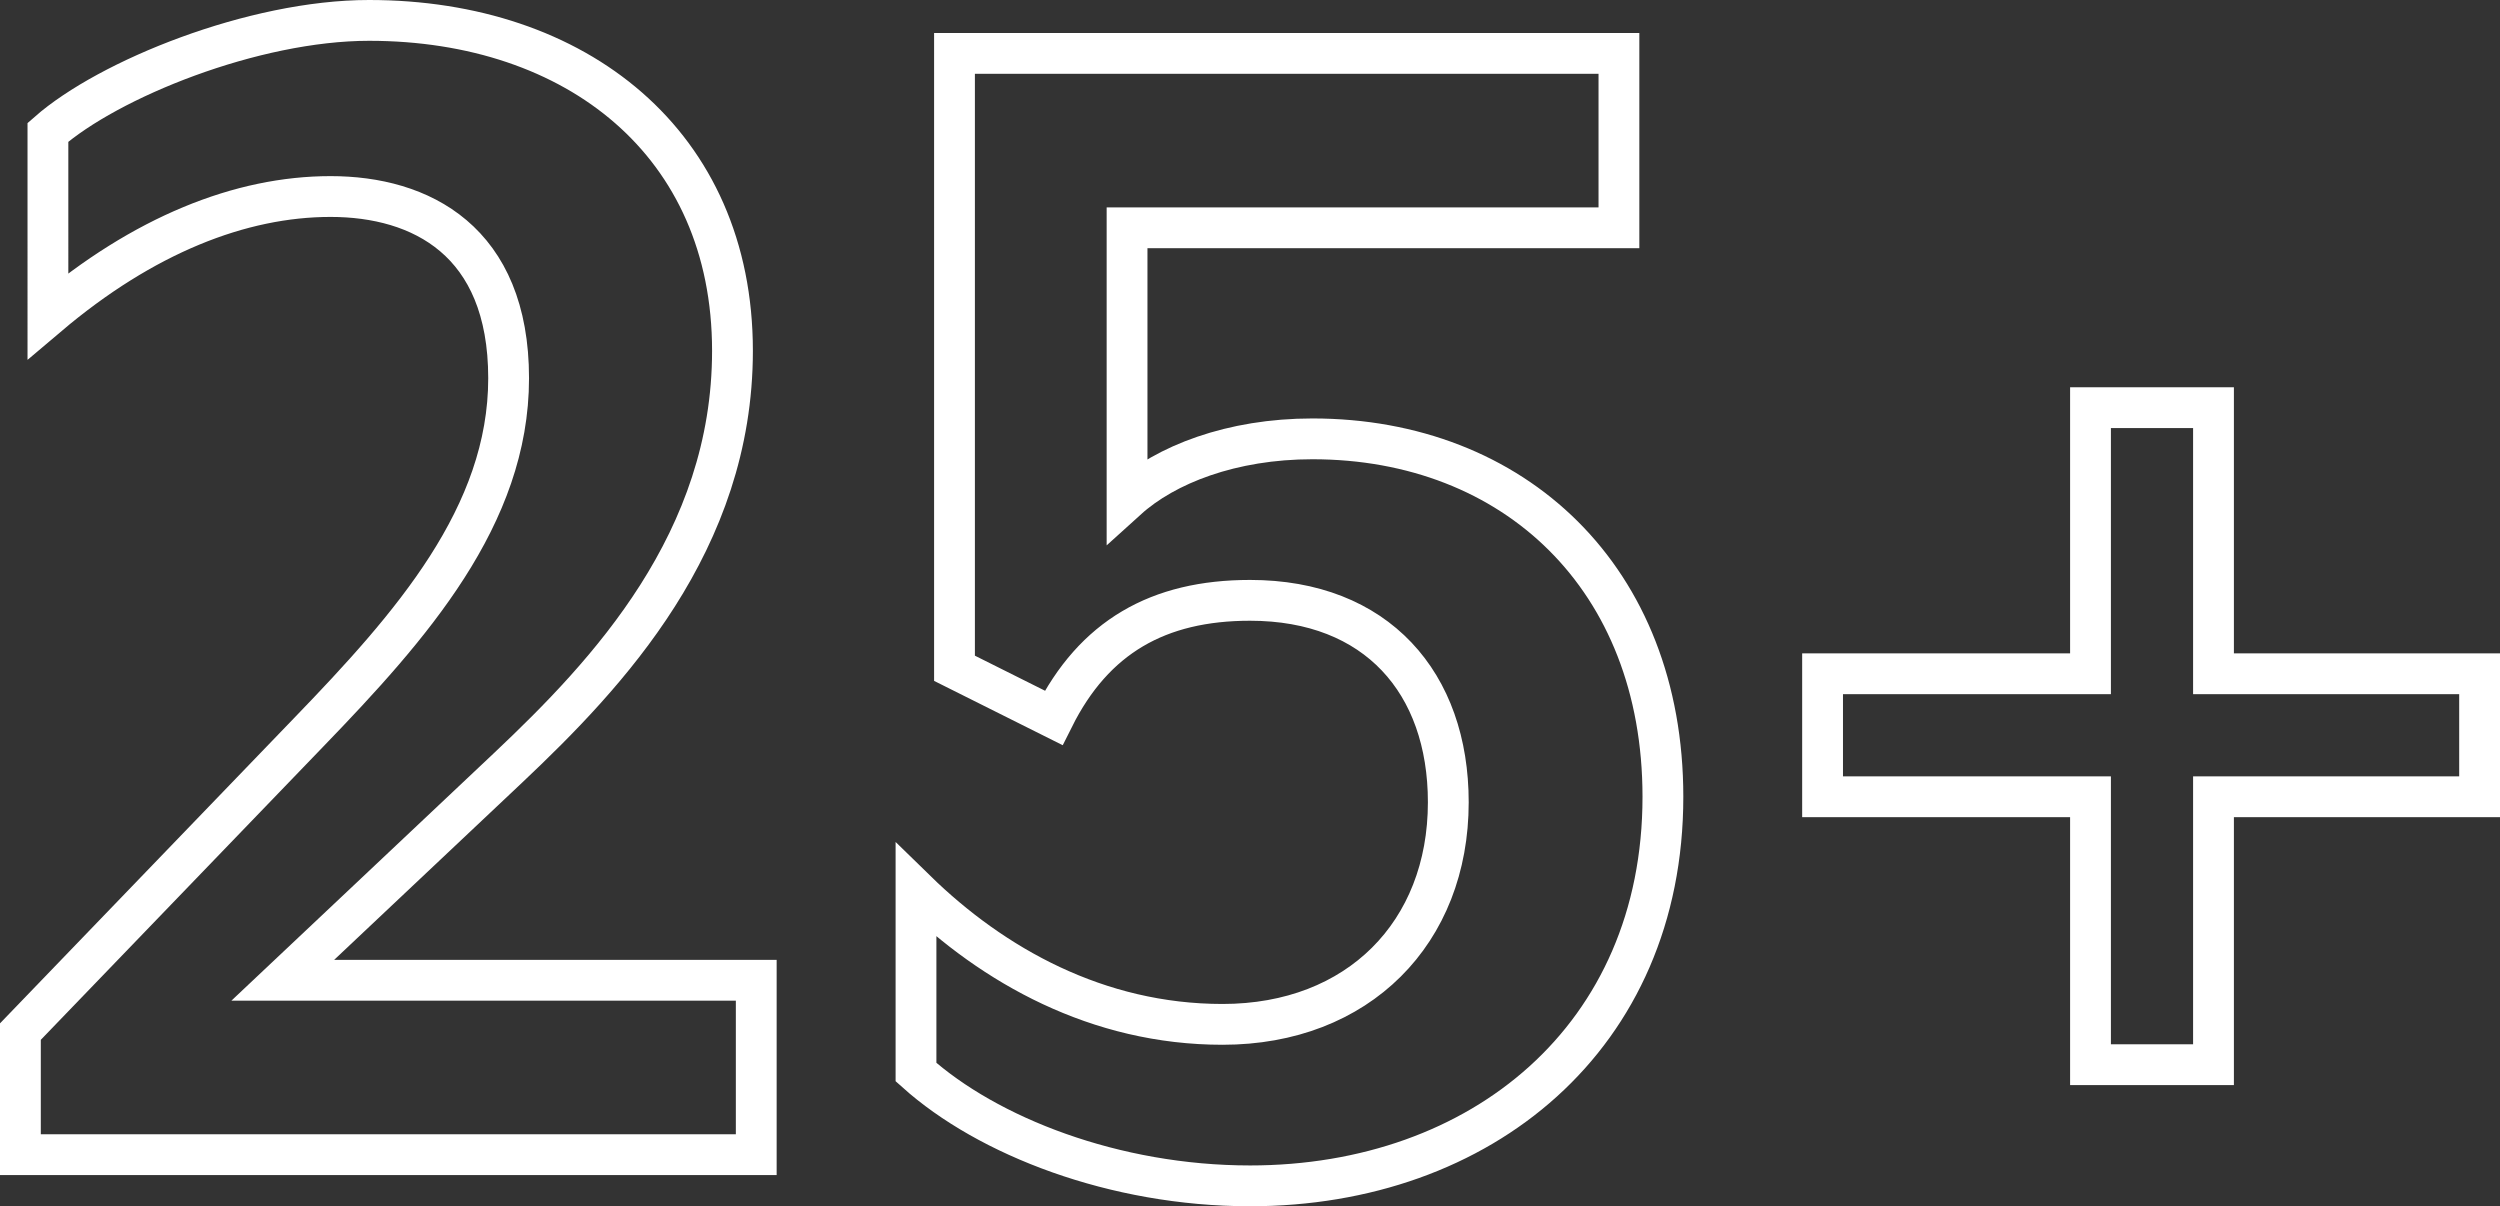
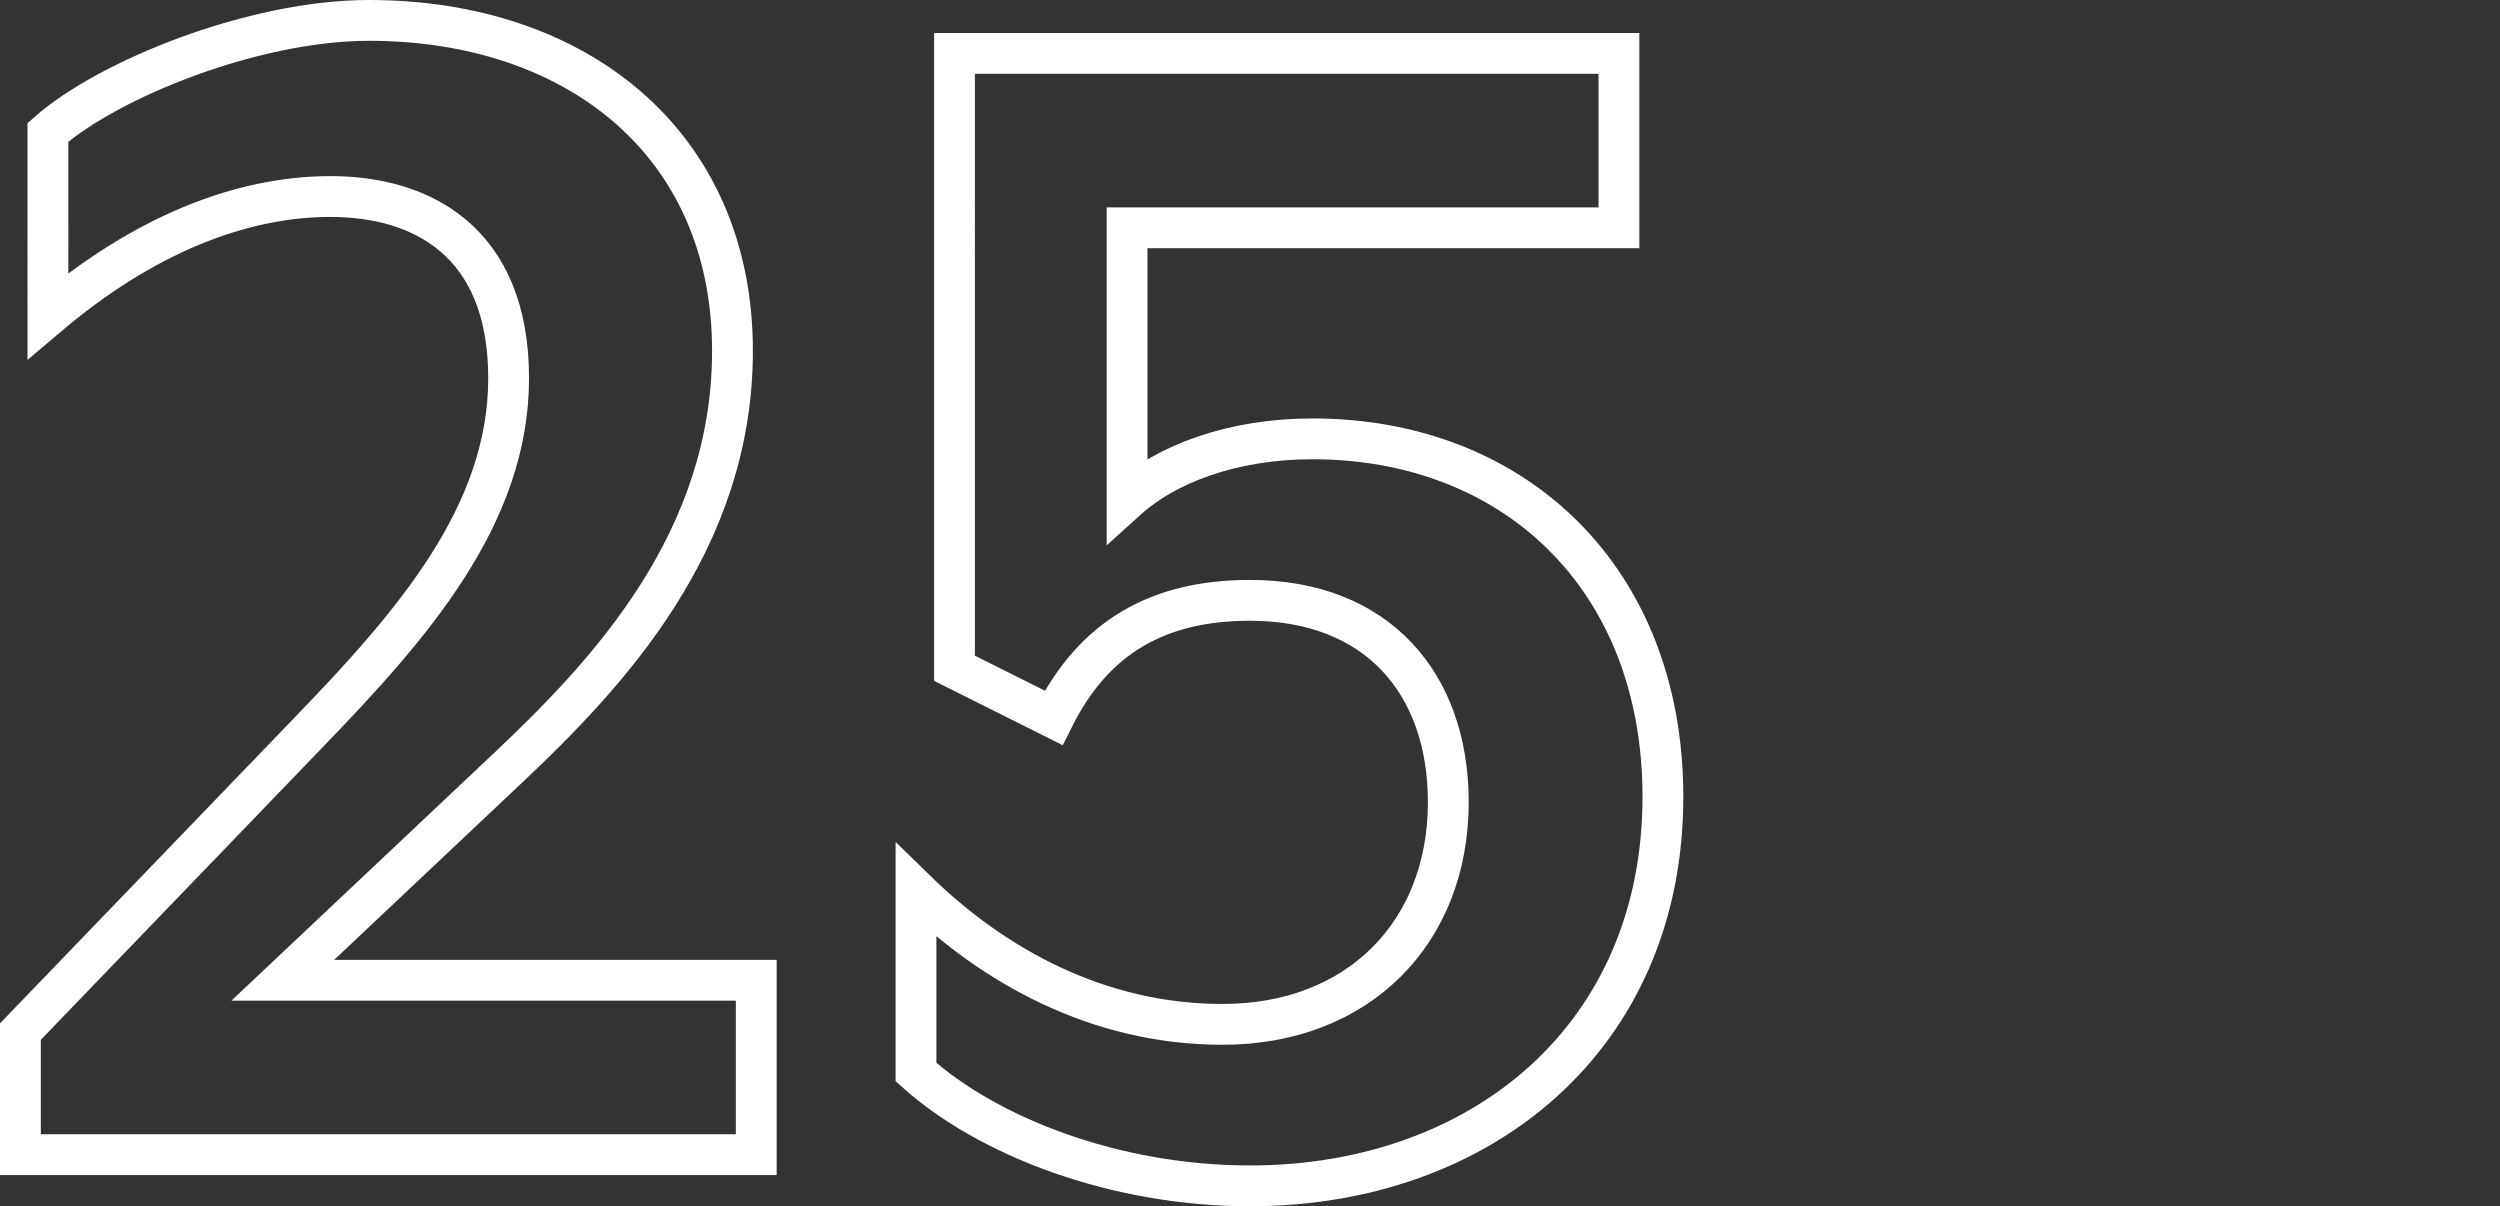
<svg xmlns="http://www.w3.org/2000/svg" id="Layer_2" viewBox="0 0 259.77 125.34">
  <rect x="0" y="0" width="259.77" height="125.34" fill="#333333" stroke="none" />
  <defs>
    <style>
      .cls-1 {
        fill: none;
        stroke: #fff;
        stroke-miterlimit: 8.48;
        stroke-width: 4.24px;
      }
    </style>
  </defs>
  <g id="Layer_1-2" data-name="Layer_1">
    <g>
      <path class="cls-1" d="M2.12,119.97v-12.78l29.94-31.08c10.68-11.06,20.79-22.5,20.79-36.81s-9.15-18.88-18.5-18.88-19.45,4-29.37,12.4V13.75C11.27,8.22,26.34,2.12,38.35,2.12c21.55,0,37.76,12.78,37.76,34.33,0,19.83-12.97,33.56-23.27,43.29l-23.46,22.12h49.2v18.12H2.12Z" />
      <path class="cls-1" d="M129.89,123.22c-14.11,0-27.27-5.15-34.71-11.82v-18.88c8.01,7.82,18.88,13.92,31.85,13.92,14.11,0,23.46-9.54,23.46-23.08,0-12.4-7.44-20.98-20.6-20.98-9.54,0-16.21,3.81-20.41,12.21l-10.3-5.15V5.55h69.04v18.12h-51.11v28.22c4-3.62,10.87-6.29,19.26-6.29,20.98,0,36.42,14.49,36.42,37.19,0,24.98-18.88,40.43-42.91,40.43Z" />
-       <path class="cls-1" d="M230,82.79v27.84h-12.78v-27.84h-27.84v-12.78h27.84v-27.65h12.78v27.65h27.65v12.78h-27.65Z" />
    </g>
  </g>
</svg>